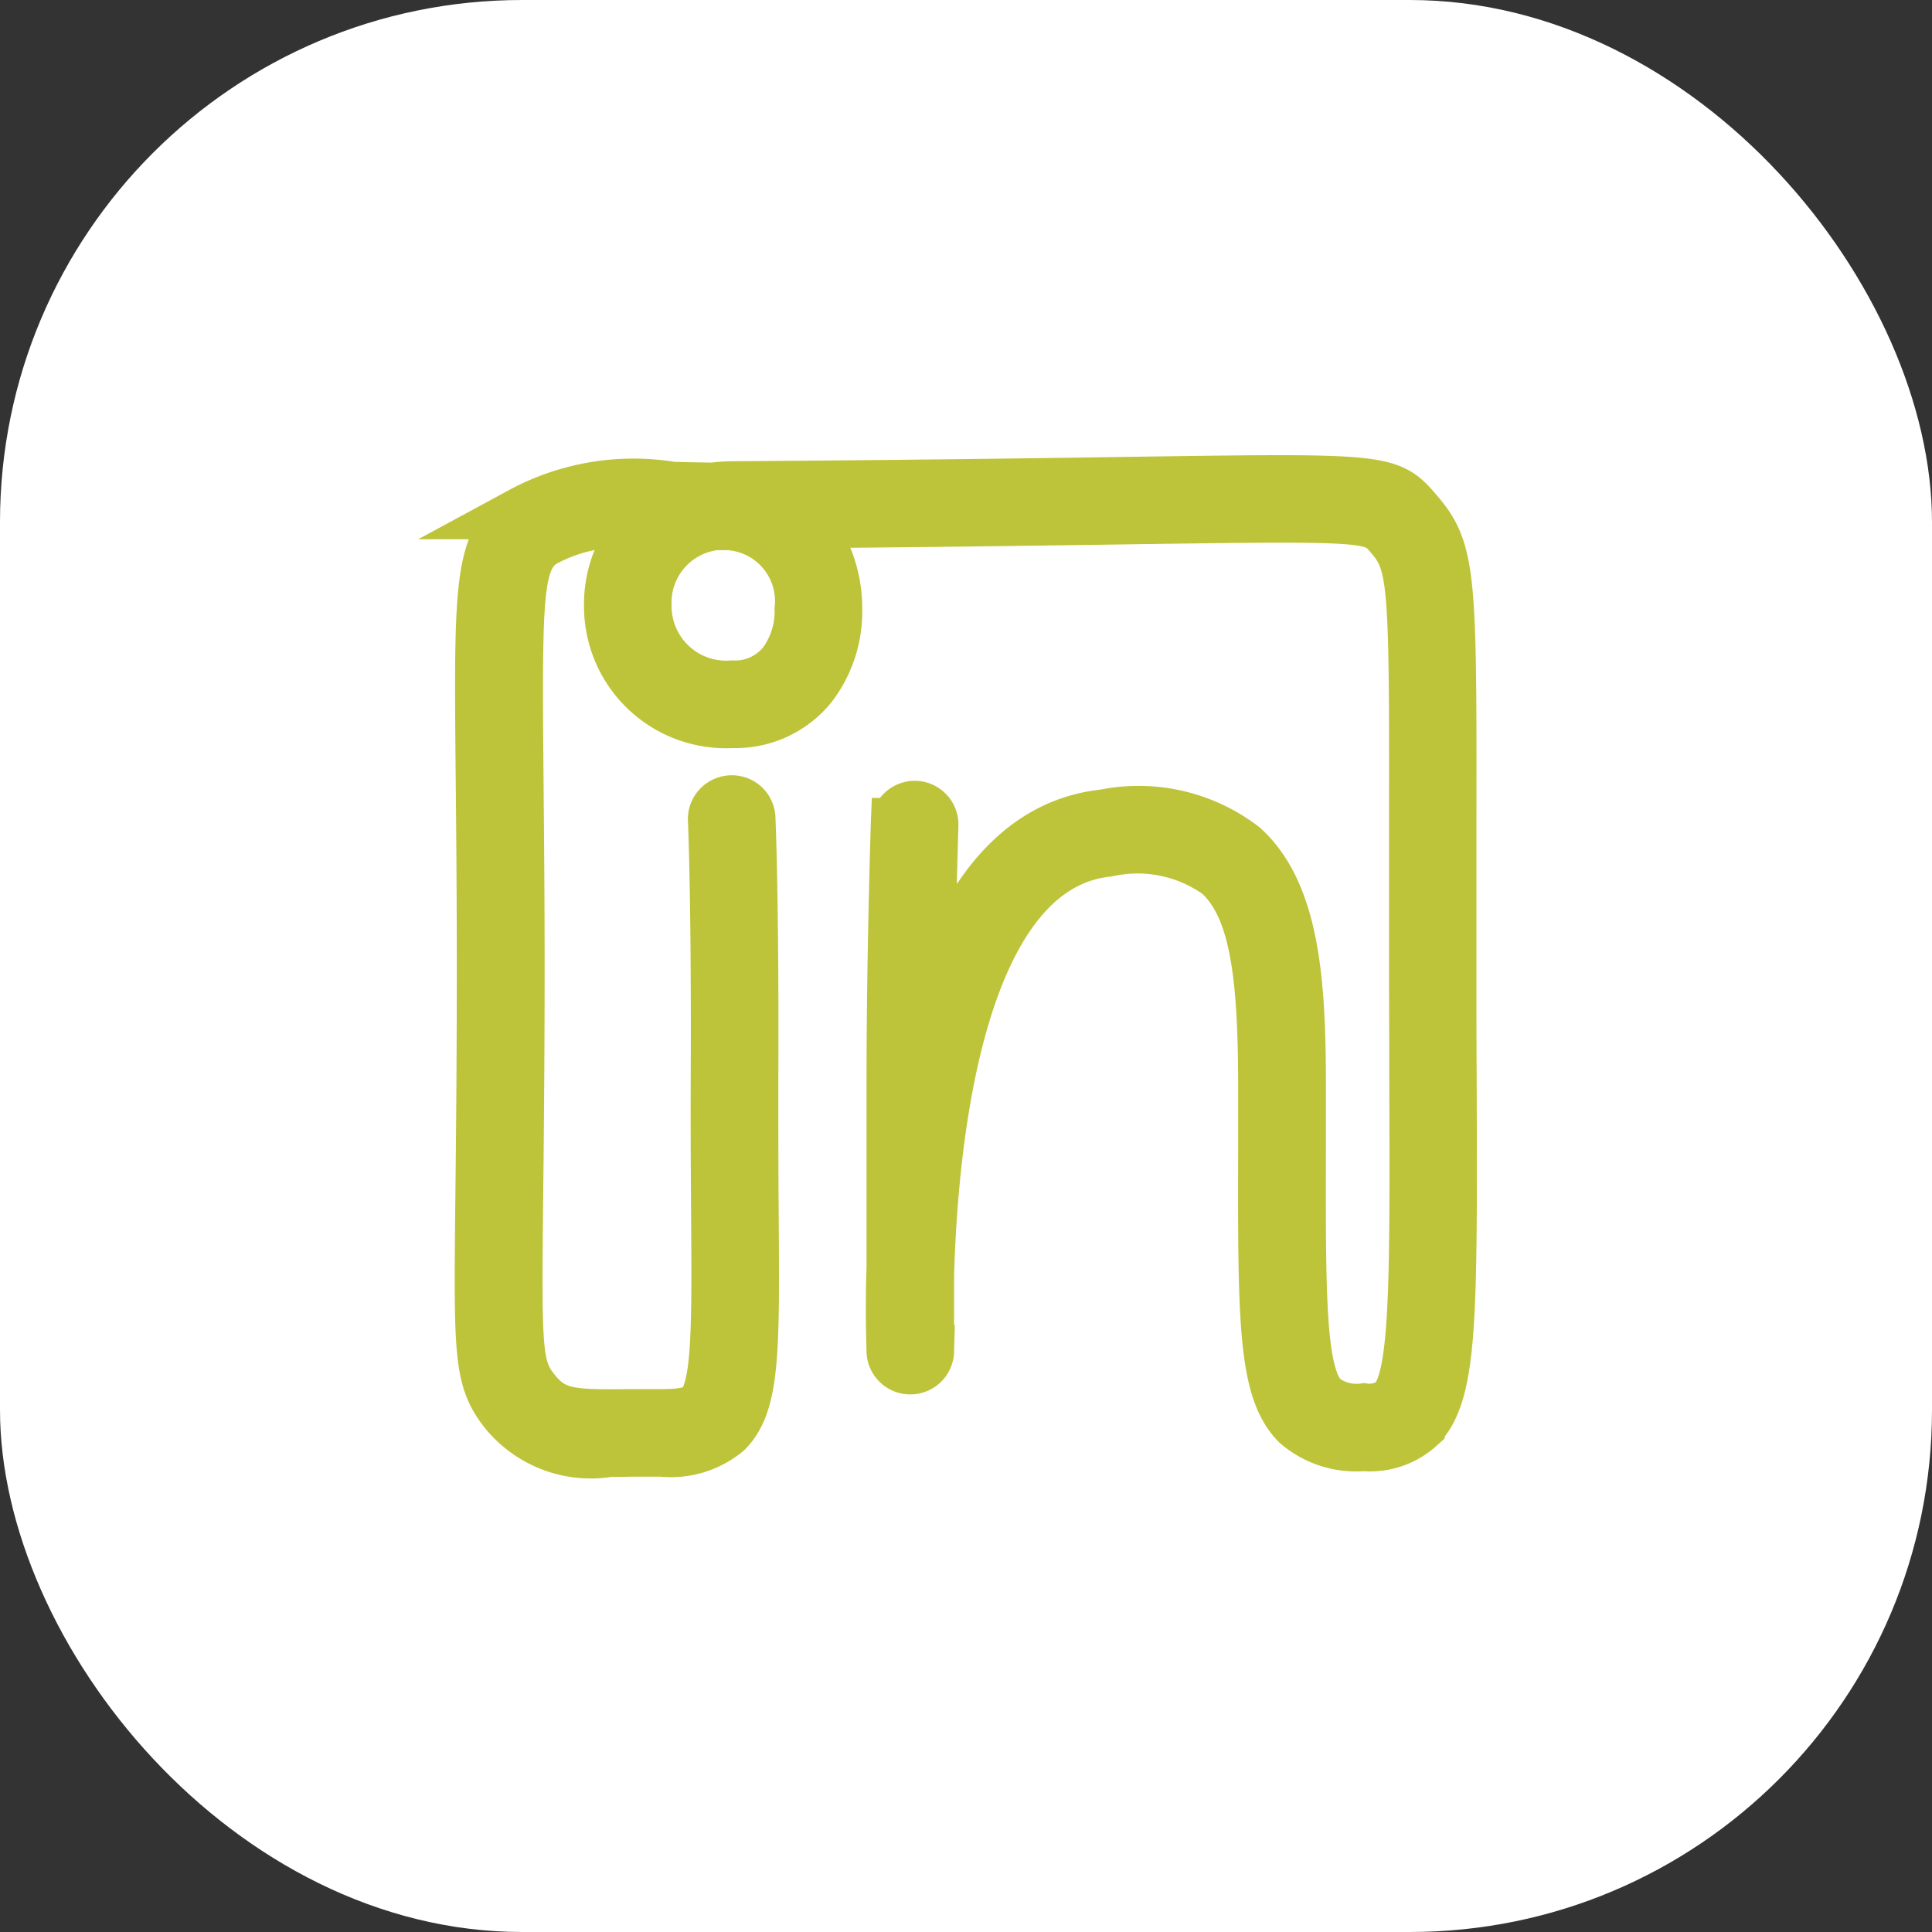
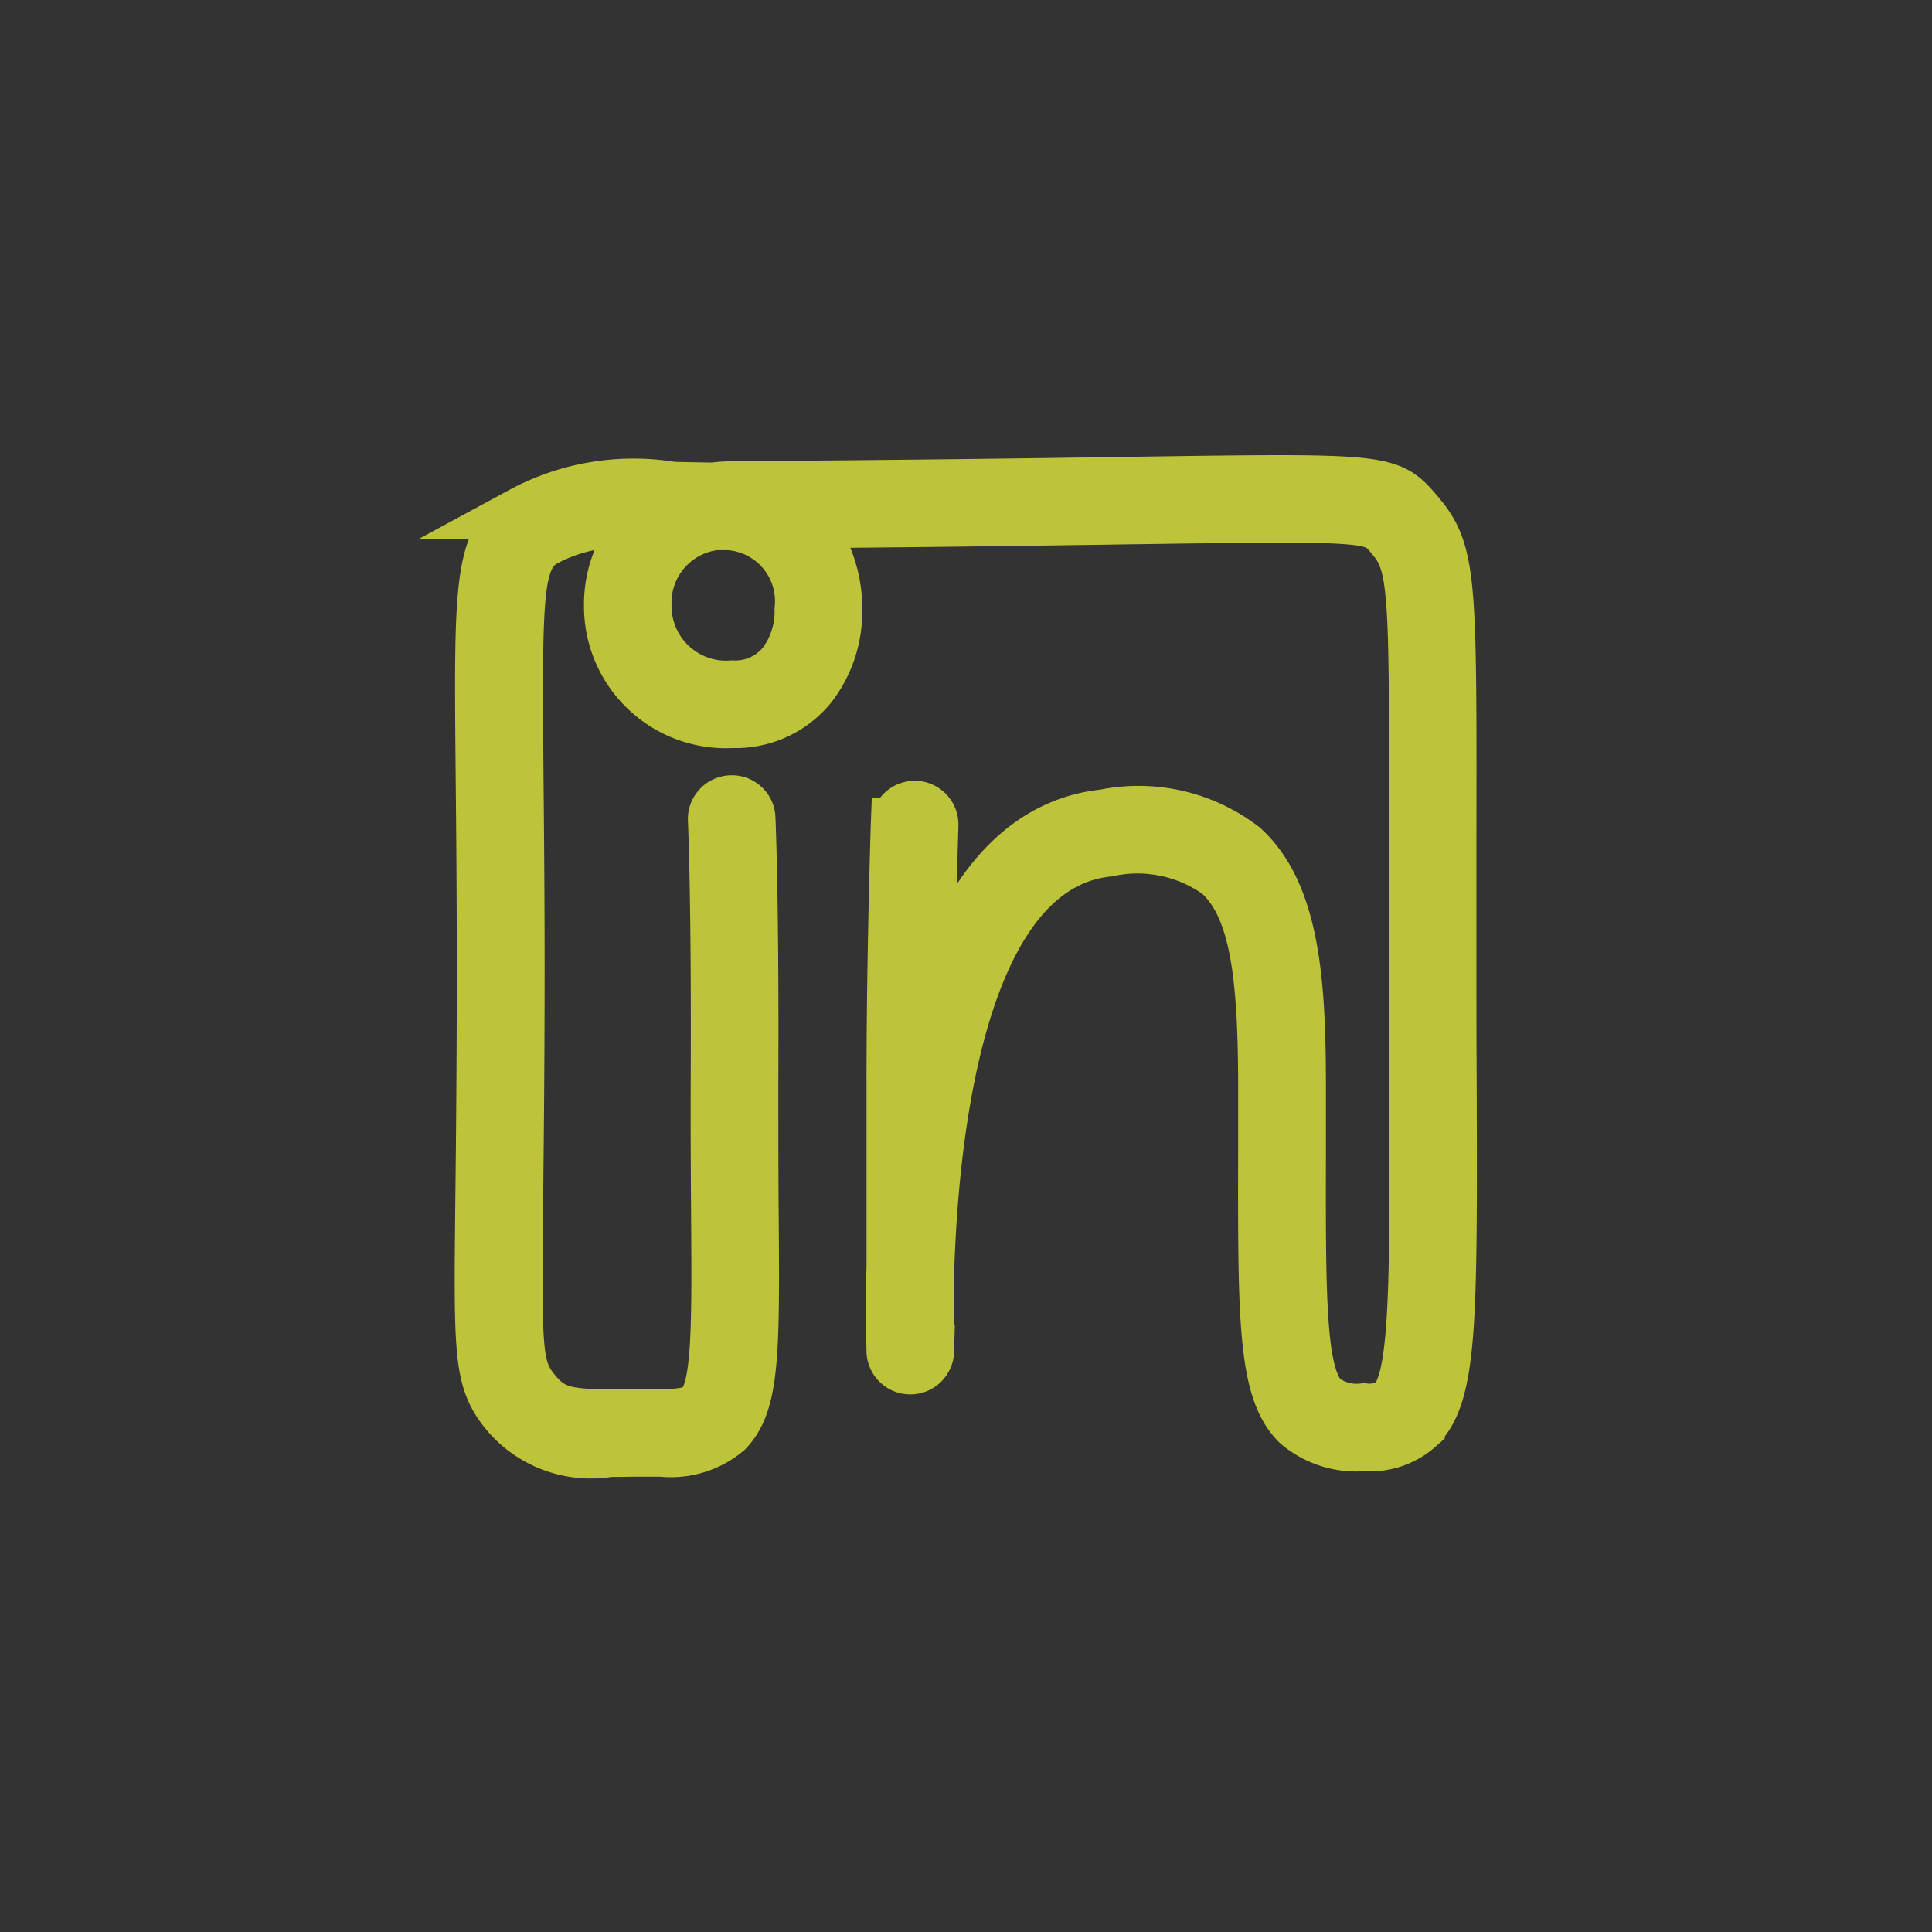
<svg xmlns="http://www.w3.org/2000/svg" width="37" height="37" viewBox="0 0 37 37">
  <rect x="0" y="0" width="37" height="37" fill="#333333" stroke="none" />
  <g id="Group_225" data-name="Group 225" transform="translate(-1284 -304.197)">
-     <rect id="Rectangle_71" data-name="Rectangle 71" width="37" height="37" rx="10" transform="translate(1284 304.197)" fill="#fff" />
    <g id="Layer_2" data-name="Layer 2" transform="translate(1292.213 312.414)">
      <g id="icons" transform="translate(1 1)">
        <g id="linkedin" transform="translate(0 0)">
          <path id="Path_57" data-name="Path 57" d="M3.457,19.568a2.113,2.113,0,0,1-2-.758c-.487-.627-.482-1.094-.449-4.135.012-1.048.027-2.483.027-4.35,0-1.463-.011-2.673-.021-3.645-.035-3.728-.043-4.5.756-5.07a4.513,4.513,0,0,1,2.891-.483c.244.006.5.012.784.015a2.966,2.966,0,0,1,.374-.026c3.332-.022,5.76-.057,7.534-.083,5.03-.074,5.03-.074,5.587.58.631.74.63,1.255.622,6.184,0,.623,0,1.319,0,2.1,0,.946,0,1.8.005,2.561.015,4.622.019,6.017-.612,6.65a1.4,1.4,0,0,1-1.053.349,1.724,1.724,0,0,1-1.27-.411c-.642-.643-.64-2-.633-5.286V12.643c0-2.121-.142-3.476-.869-4.13a2.667,2.667,0,0,0-2.127-.44c-2.869.3-3.372,5.54-3.444,8.136v1.449a.339.339,0,0,1-.677.015c0-.1-.029-.725,0-1.627V12.455c0-2.351.081-4.866.082-4.891a.345.345,0,0,1,.35-.328.339.339,0,0,1,.328.35c0,.02-.055,1.7-.074,3.588.563-1.93,1.571-3.585,3.367-3.774a3.281,3.281,0,0,1,2.652.61c1.009.909,1.093,2.71,1.093,4.634v1.113c-.006,2.9-.008,4.362.435,4.806a1.065,1.065,0,0,0,.791.212.767.767,0,0,0,.573-.15c.433-.434.427-2.231.414-6.169,0-.765-.005-1.616-.005-2.563,0-.778,0-1.474,0-2.1.007-4.827,0-5.206-.46-5.743-.337-.4-.348-.41-5.061-.342-1.523.022-3.529.052-6.175.073A2.542,2.542,0,0,1,7.8,3.453a2.341,2.341,0,0,1-.48,1.466,1.858,1.858,0,0,1-1.505.69A2.219,2.219,0,0,1,3.471,3.376,2.256,2.256,0,0,1,4.1,1.793a3.129,3.129,0,0,0-1.933.369c-.495.351-.5,1.02-.471,4.511.009.973.021,2.184.021,3.651,0,1.871-.016,3.308-.027,4.357-.032,2.948-.025,3.286.306,3.712.381.491.7.507,1.867.493.18,0,.375,0,.589,0,.42,0,.641-.05.764-.174.329-.332.321-1.522.306-3.682-.005-.728-.011-1.579-.007-2.574.015-3.505-.053-4.956-.054-4.97a.339.339,0,0,1,.322-.355.334.334,0,0,1,.355.322c0,.014.07,1.478.055,5.006,0,.991,0,1.84.007,2.566.019,2.643.025,3.632-.5,4.164a1.667,1.667,0,0,1-1.245.374c-.211,0-.4,0-.581,0C3.726,19.567,3.588,19.568,3.457,19.568ZM5.493,1.819A1.513,1.513,0,0,0,4.148,3.374,1.546,1.546,0,0,0,5.814,4.931a1.187,1.187,0,0,0,.977-.437,1.665,1.665,0,0,0,.33-1.042A1.479,1.479,0,0,0,5.747,1.82H5.493Z" transform="translate(-1 -1)" fill="#bec439" stroke="#bec439" stroke-miterlimit="10" stroke-width="1" />
        </g>
      </g>
    </g>
  </g>
</svg>